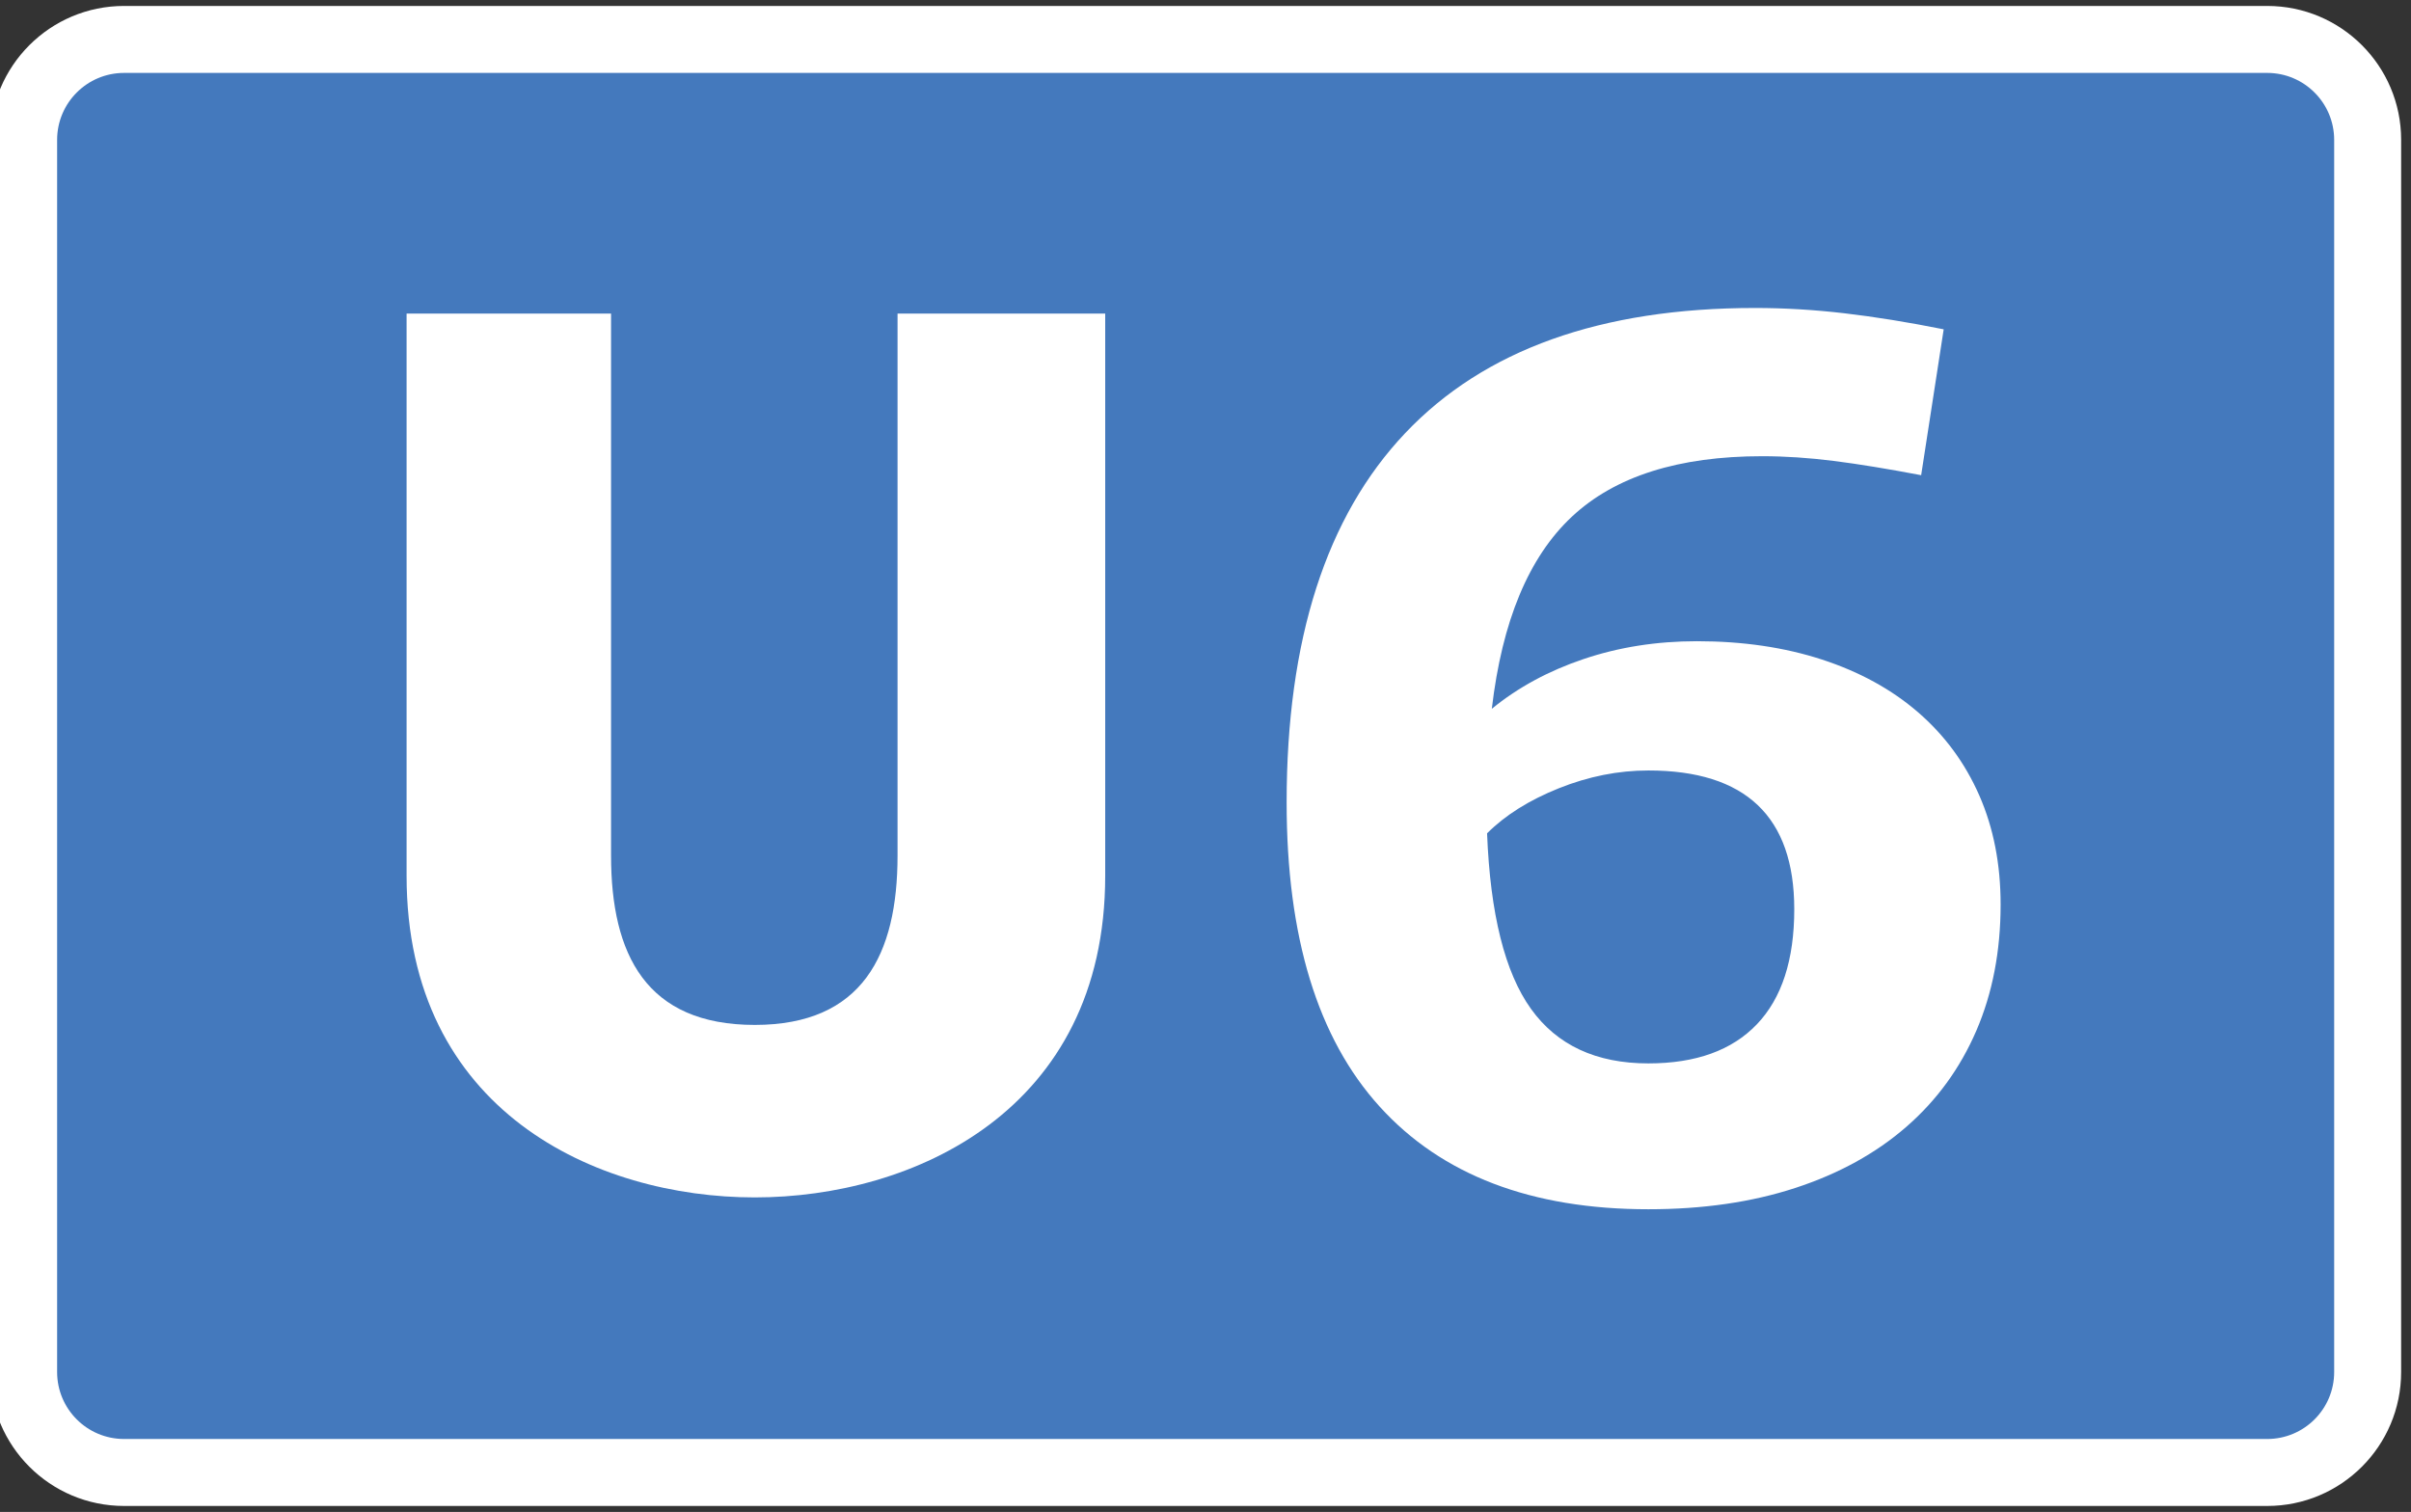
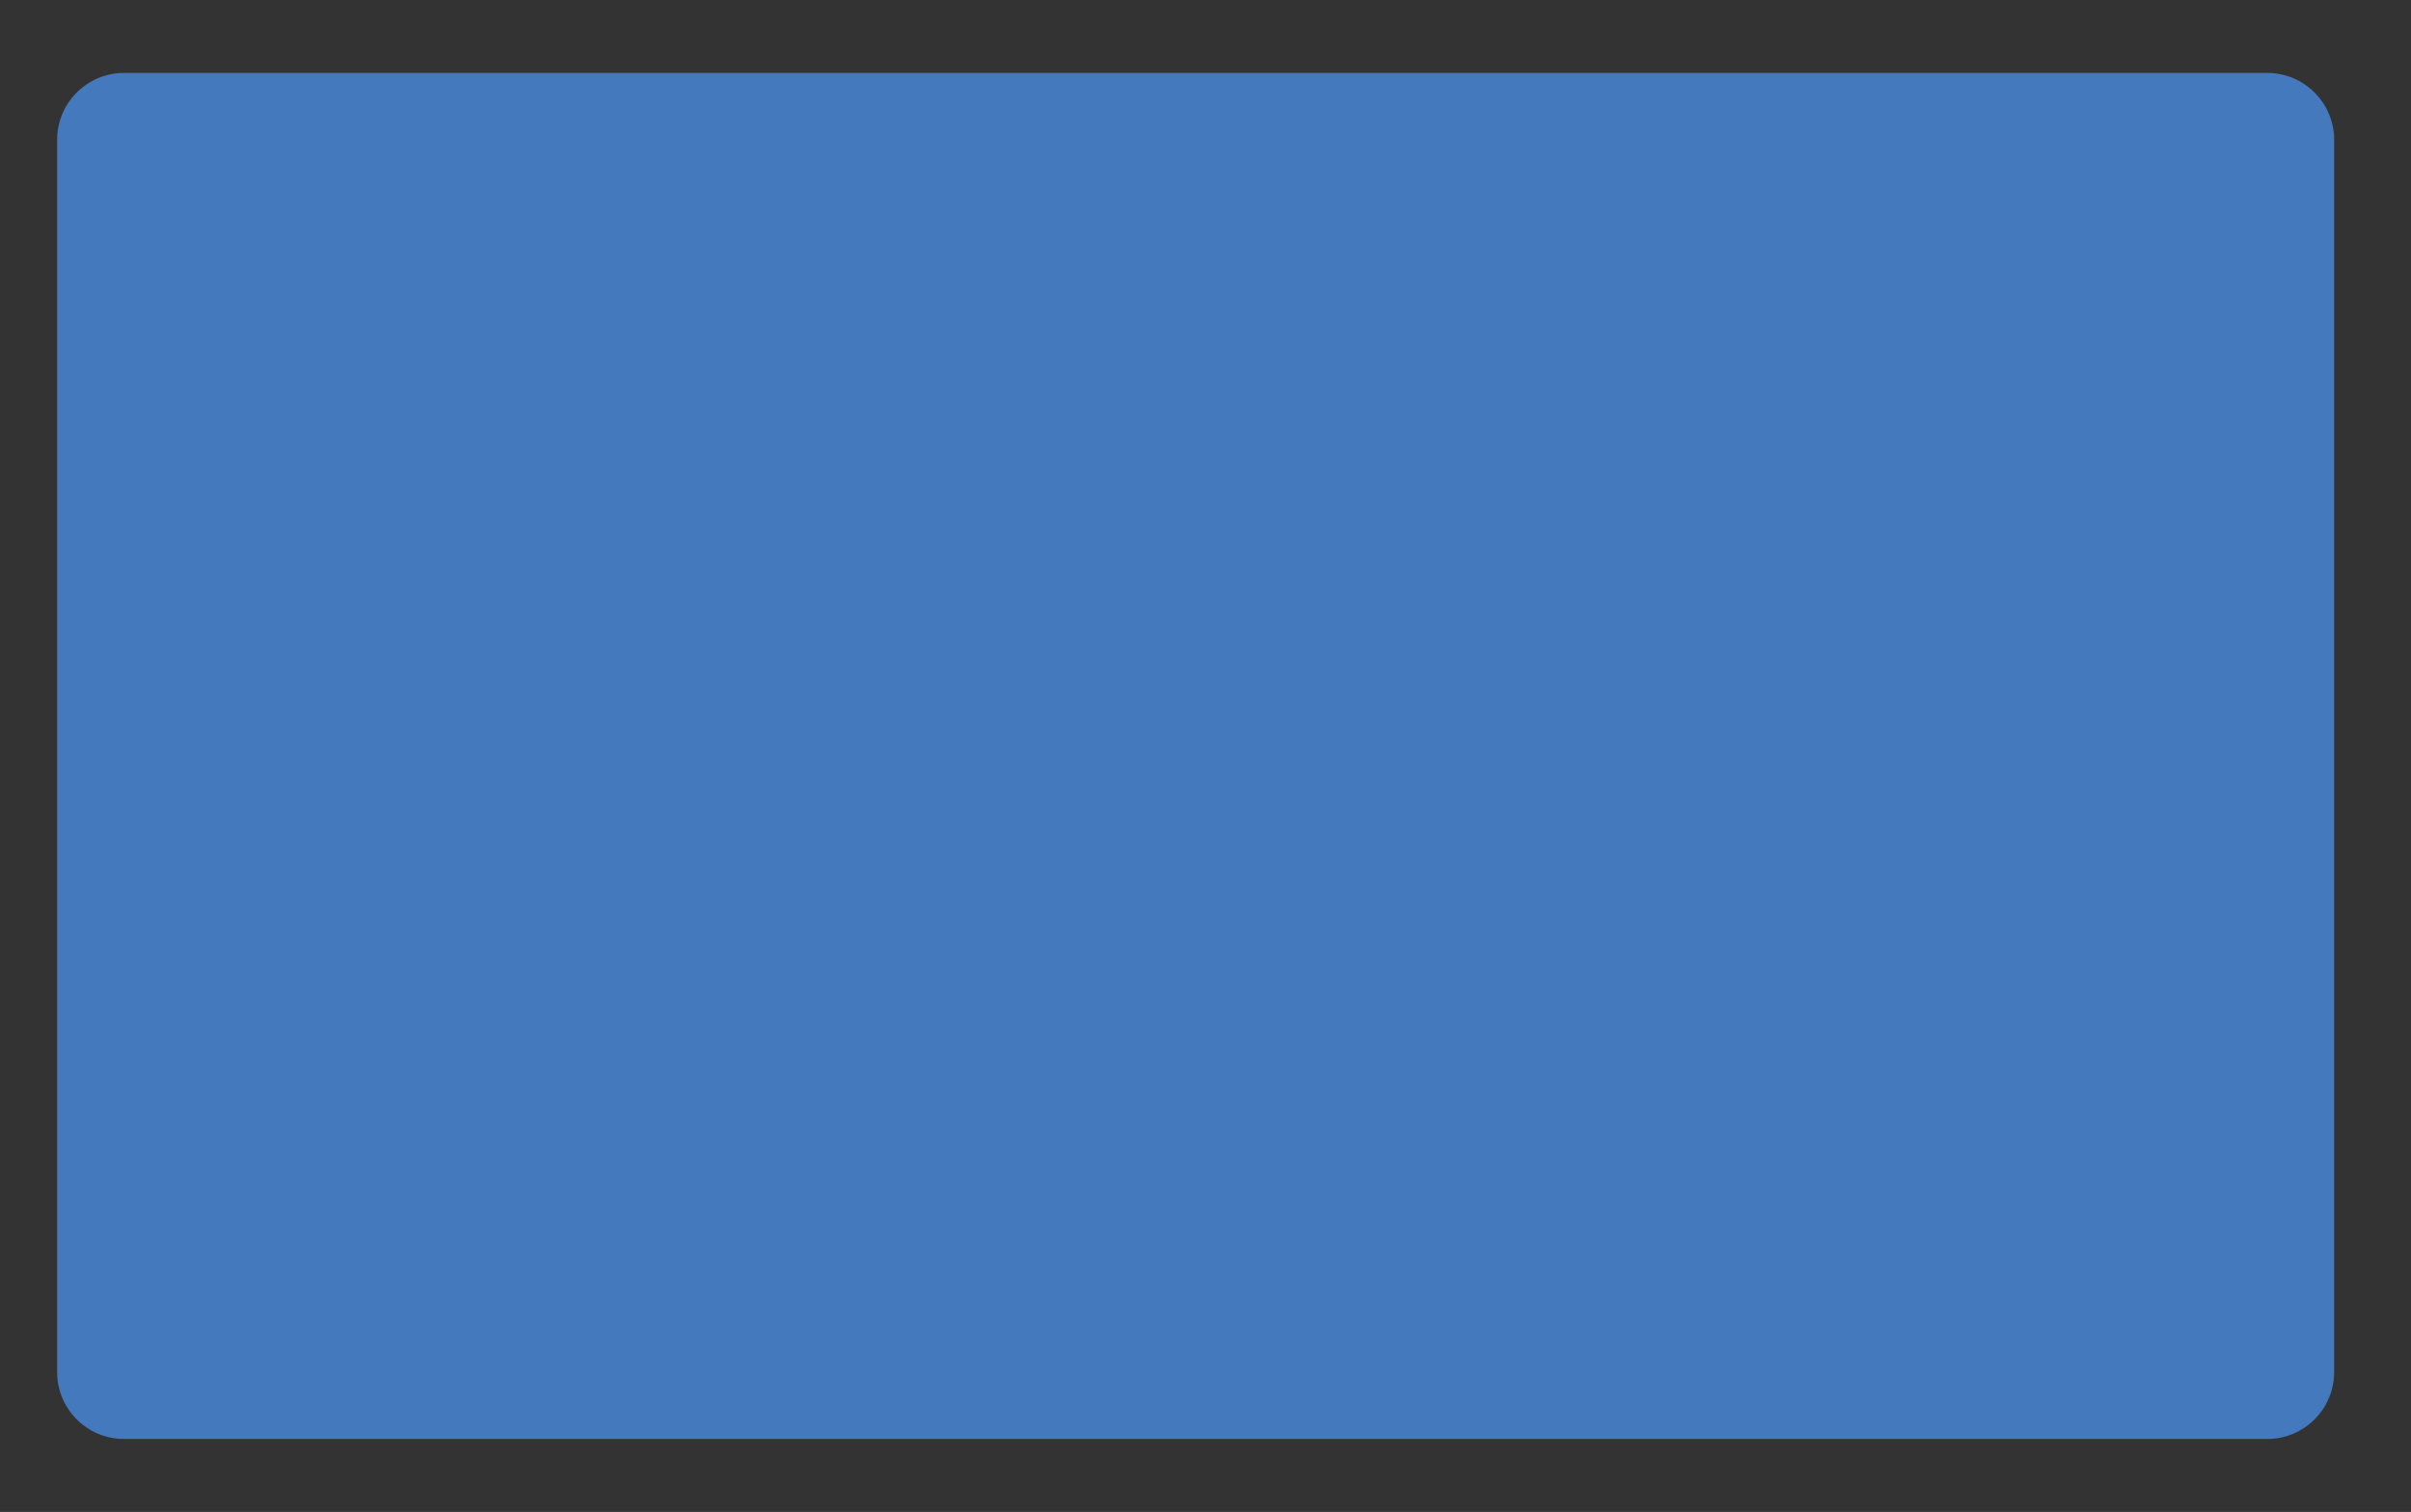
<svg xmlns="http://www.w3.org/2000/svg" version="1.1" id="MVV-Logos" x="0px" y="0px" width="510.236px" height="320px" viewBox="0 0 510.236 320" xml:space="preserve">
  <rect x="0" y="0" width="510.236" height="320" fill="#333333" stroke="none" />
  <g id="U6">
-     <path id="CAD_Rounded_Rectangle_3_" fill="#FFFFFF" d="M508.149,290.393c0,15.656-12.691,28.349-28.348,28.349H26.26   c-15.655,0-28.347-12.691-28.347-28.349V29.606c0-15.656,12.691-28.347,28.347-28.347h453.543   c15.655,0,28.348,12.691,28.348,28.347L508.149,290.393L508.149,290.393z" />
    <path id="CAD_Rounded_Rectangle_2_" fill="#4479BD" d="M493.977,290.395c0,7.826-6.346,14.172-14.173,14.172H26.26   c-7.827,0-14.173-6.346-14.173-14.172V29.606c0-7.828,6.346-14.173,14.173-14.173h453.544c7.827,0,14.173,6.346,14.173,14.173   V290.395L493.977,290.395z" />
-     <path id="U_1_" fill="#FFFFFF" d="M233.893,66.369v119.005c0,49.806-40.793,68.062-74.153,68.062   c-33.579,0-73.693-18.256-73.693-68.062V66.369h43.27v114.72c0,20.966,7.44,35.838,30.423,35.838   c22.765,0,30.205-14.872,30.205-35.838V66.369H233.893" />
-     <path fill="#FFFFFF" d="M348.843,255.943c-24.767,0-43.717-7.234-56.852-21.711c-13.139-14.472-19.703-35.933-19.703-64.381   c0-34.47,8.365-60.531,25.1-78.188c16.731-17.652,41.415-26.48,74.046-26.48c6.188,0,12.508,0.376,18.95,1.129   c6.439,0.753,13.43,1.883,20.958,3.389l-4.769,30.873c-7.028-1.337-13.179-2.341-18.448-3.012   c-5.271-0.667-10.335-1.004-15.186-1.004c-17.739,0-31.167,4.267-40.286,12.801c-9.122,8.534-14.771,22.088-16.942,40.662   c5.522-4.518,12.005-8.032,19.453-10.542c7.443-2.51,15.437-3.765,23.97-3.765c9.703,0,18.531,1.298,26.48,3.89   c7.945,2.596,14.723,6.318,20.331,11.169c5.604,4.855,9.915,10.71,12.927,17.57c3.012,6.863,4.518,14.559,4.518,23.092   c0,9.875-1.718,18.785-5.146,26.731c-3.433,7.95-8.369,14.728-14.81,20.331c-6.442,5.607-14.268,9.915-23.469,12.927   C370.763,254.438,360.389,255.943,348.843,255.943z M348.843,163.074c-6.36,0-12.675,1.256-18.95,3.766   c-6.274,2.51-11.338,5.69-15.186,9.537c0.667,17.068,3.765,29.454,9.287,37.148c5.521,7.699,13.805,11.547,24.849,11.547   c10.04,0,17.696-2.762,22.967-8.283c5.271-5.521,7.906-13.637,7.906-24.348C379.716,172.863,369.425,163.074,348.843,163.074z" />
  </g>
</svg>